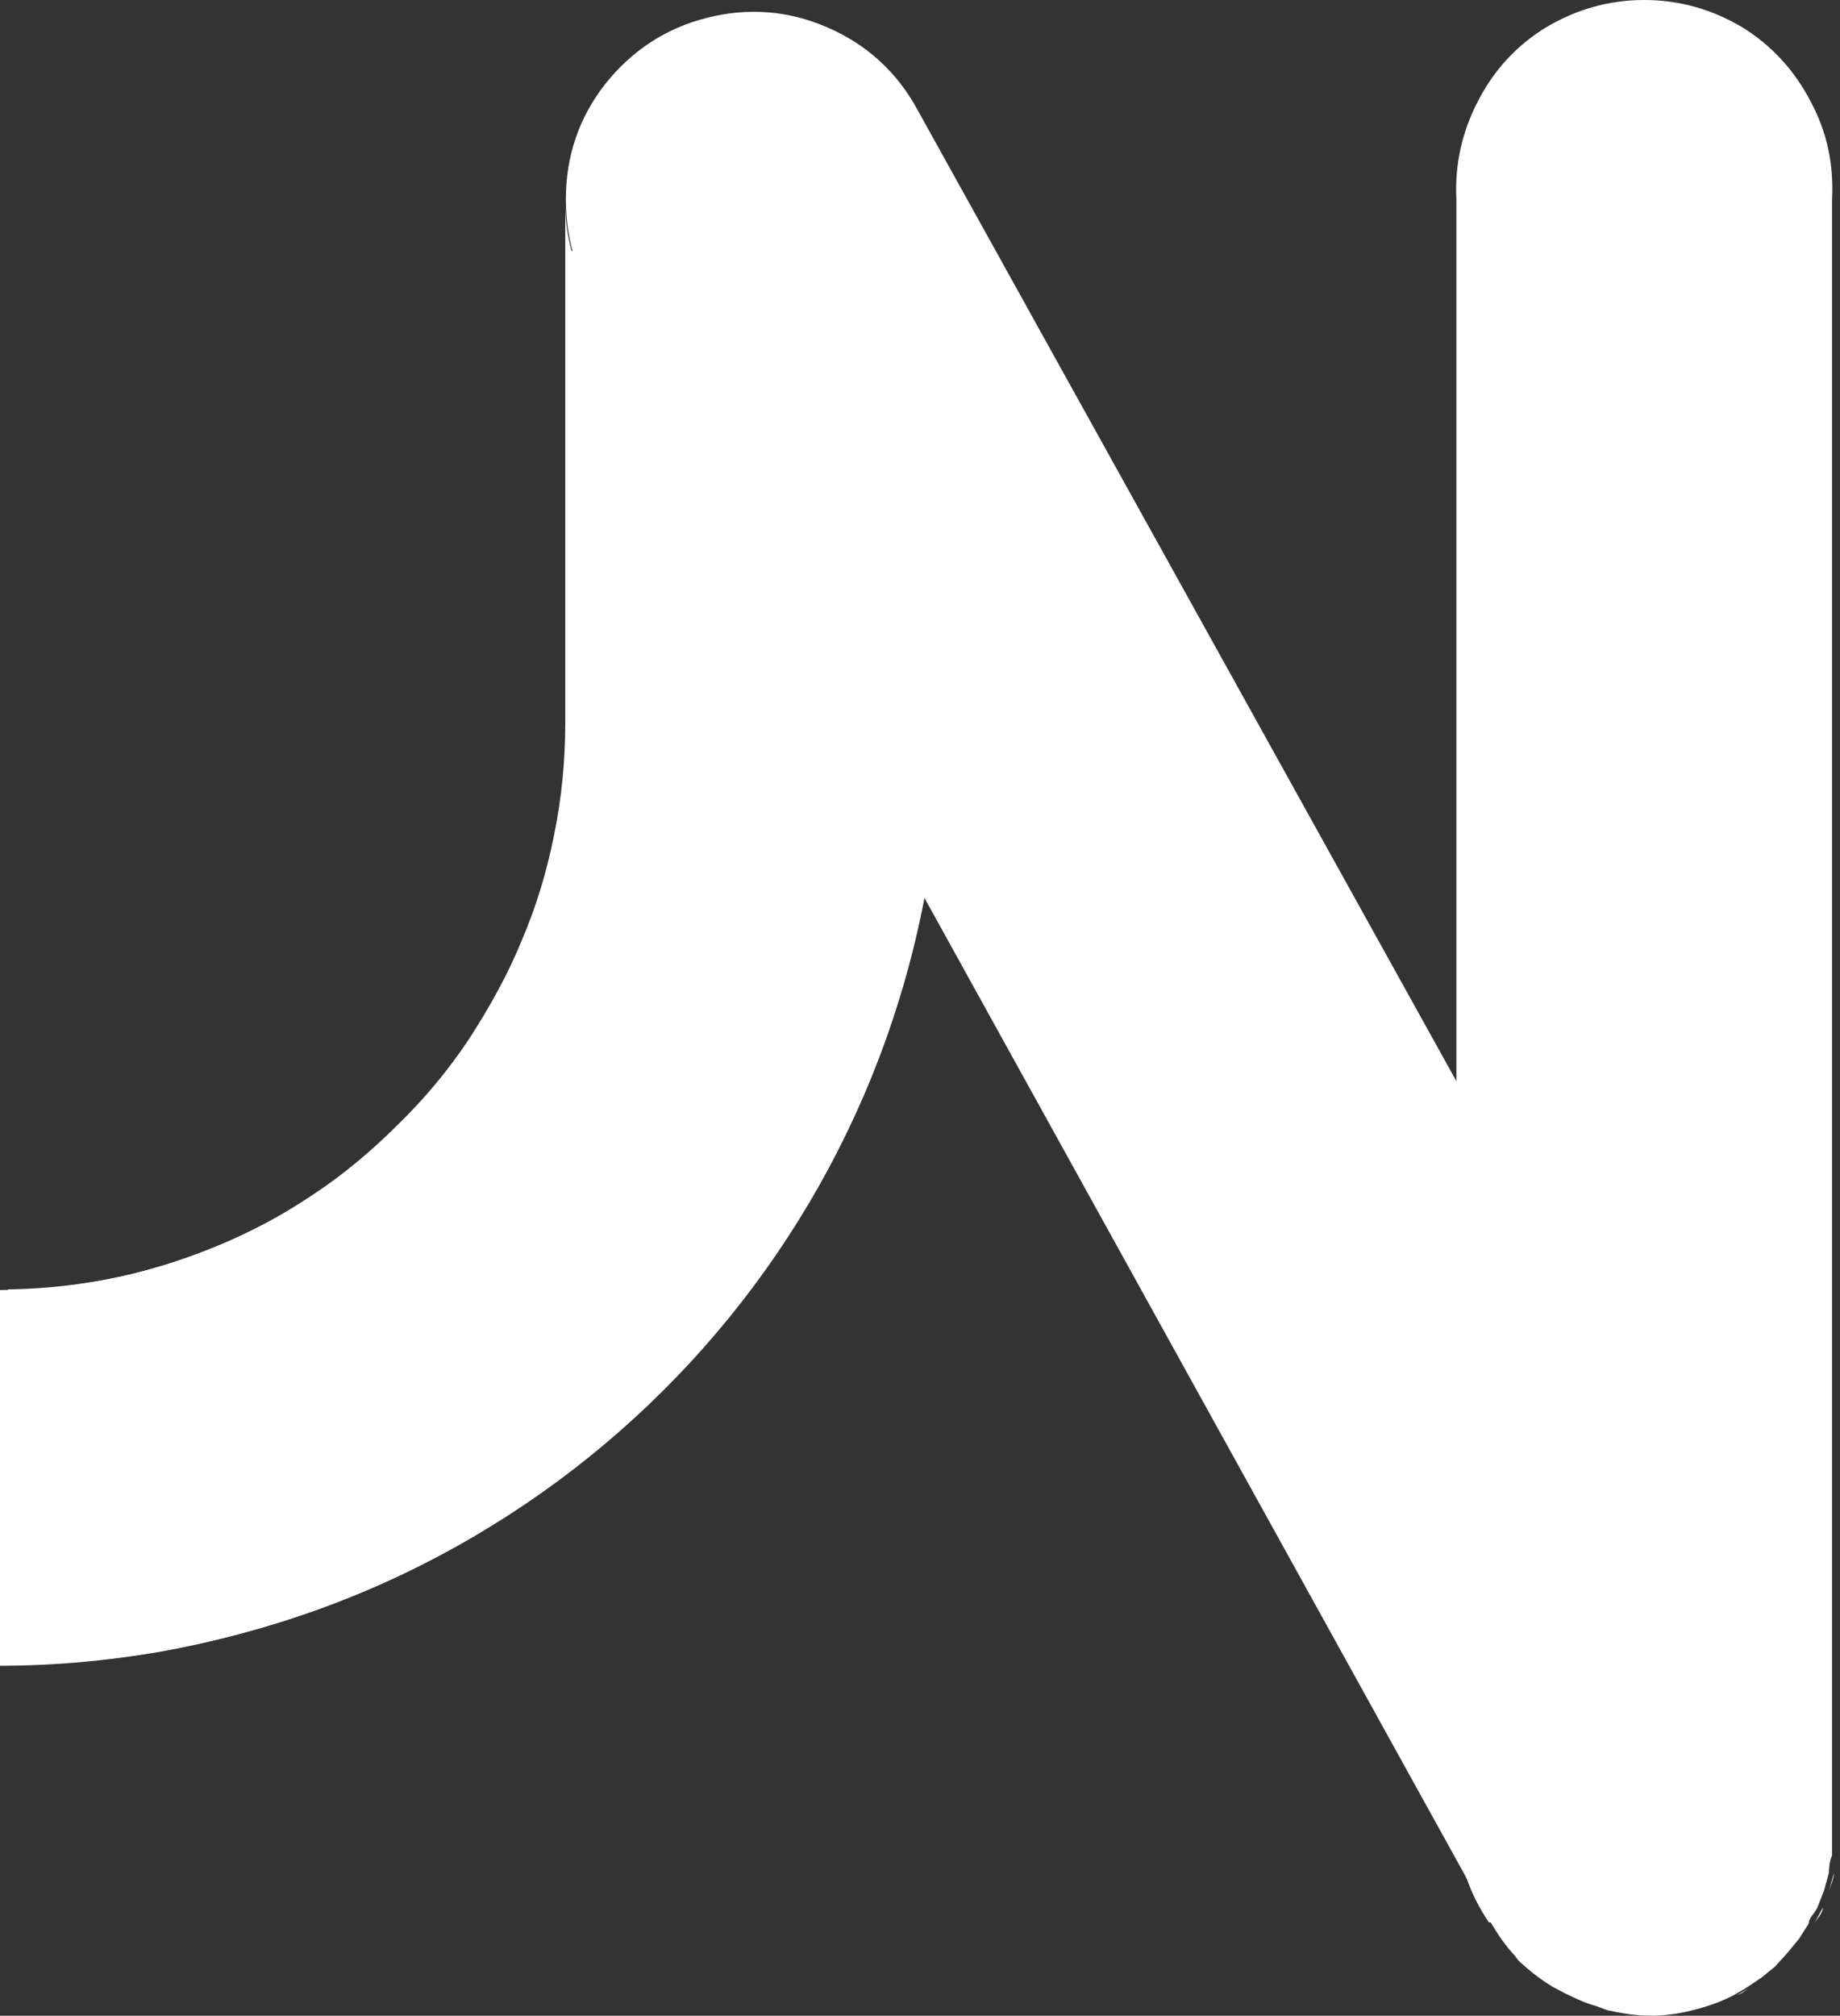
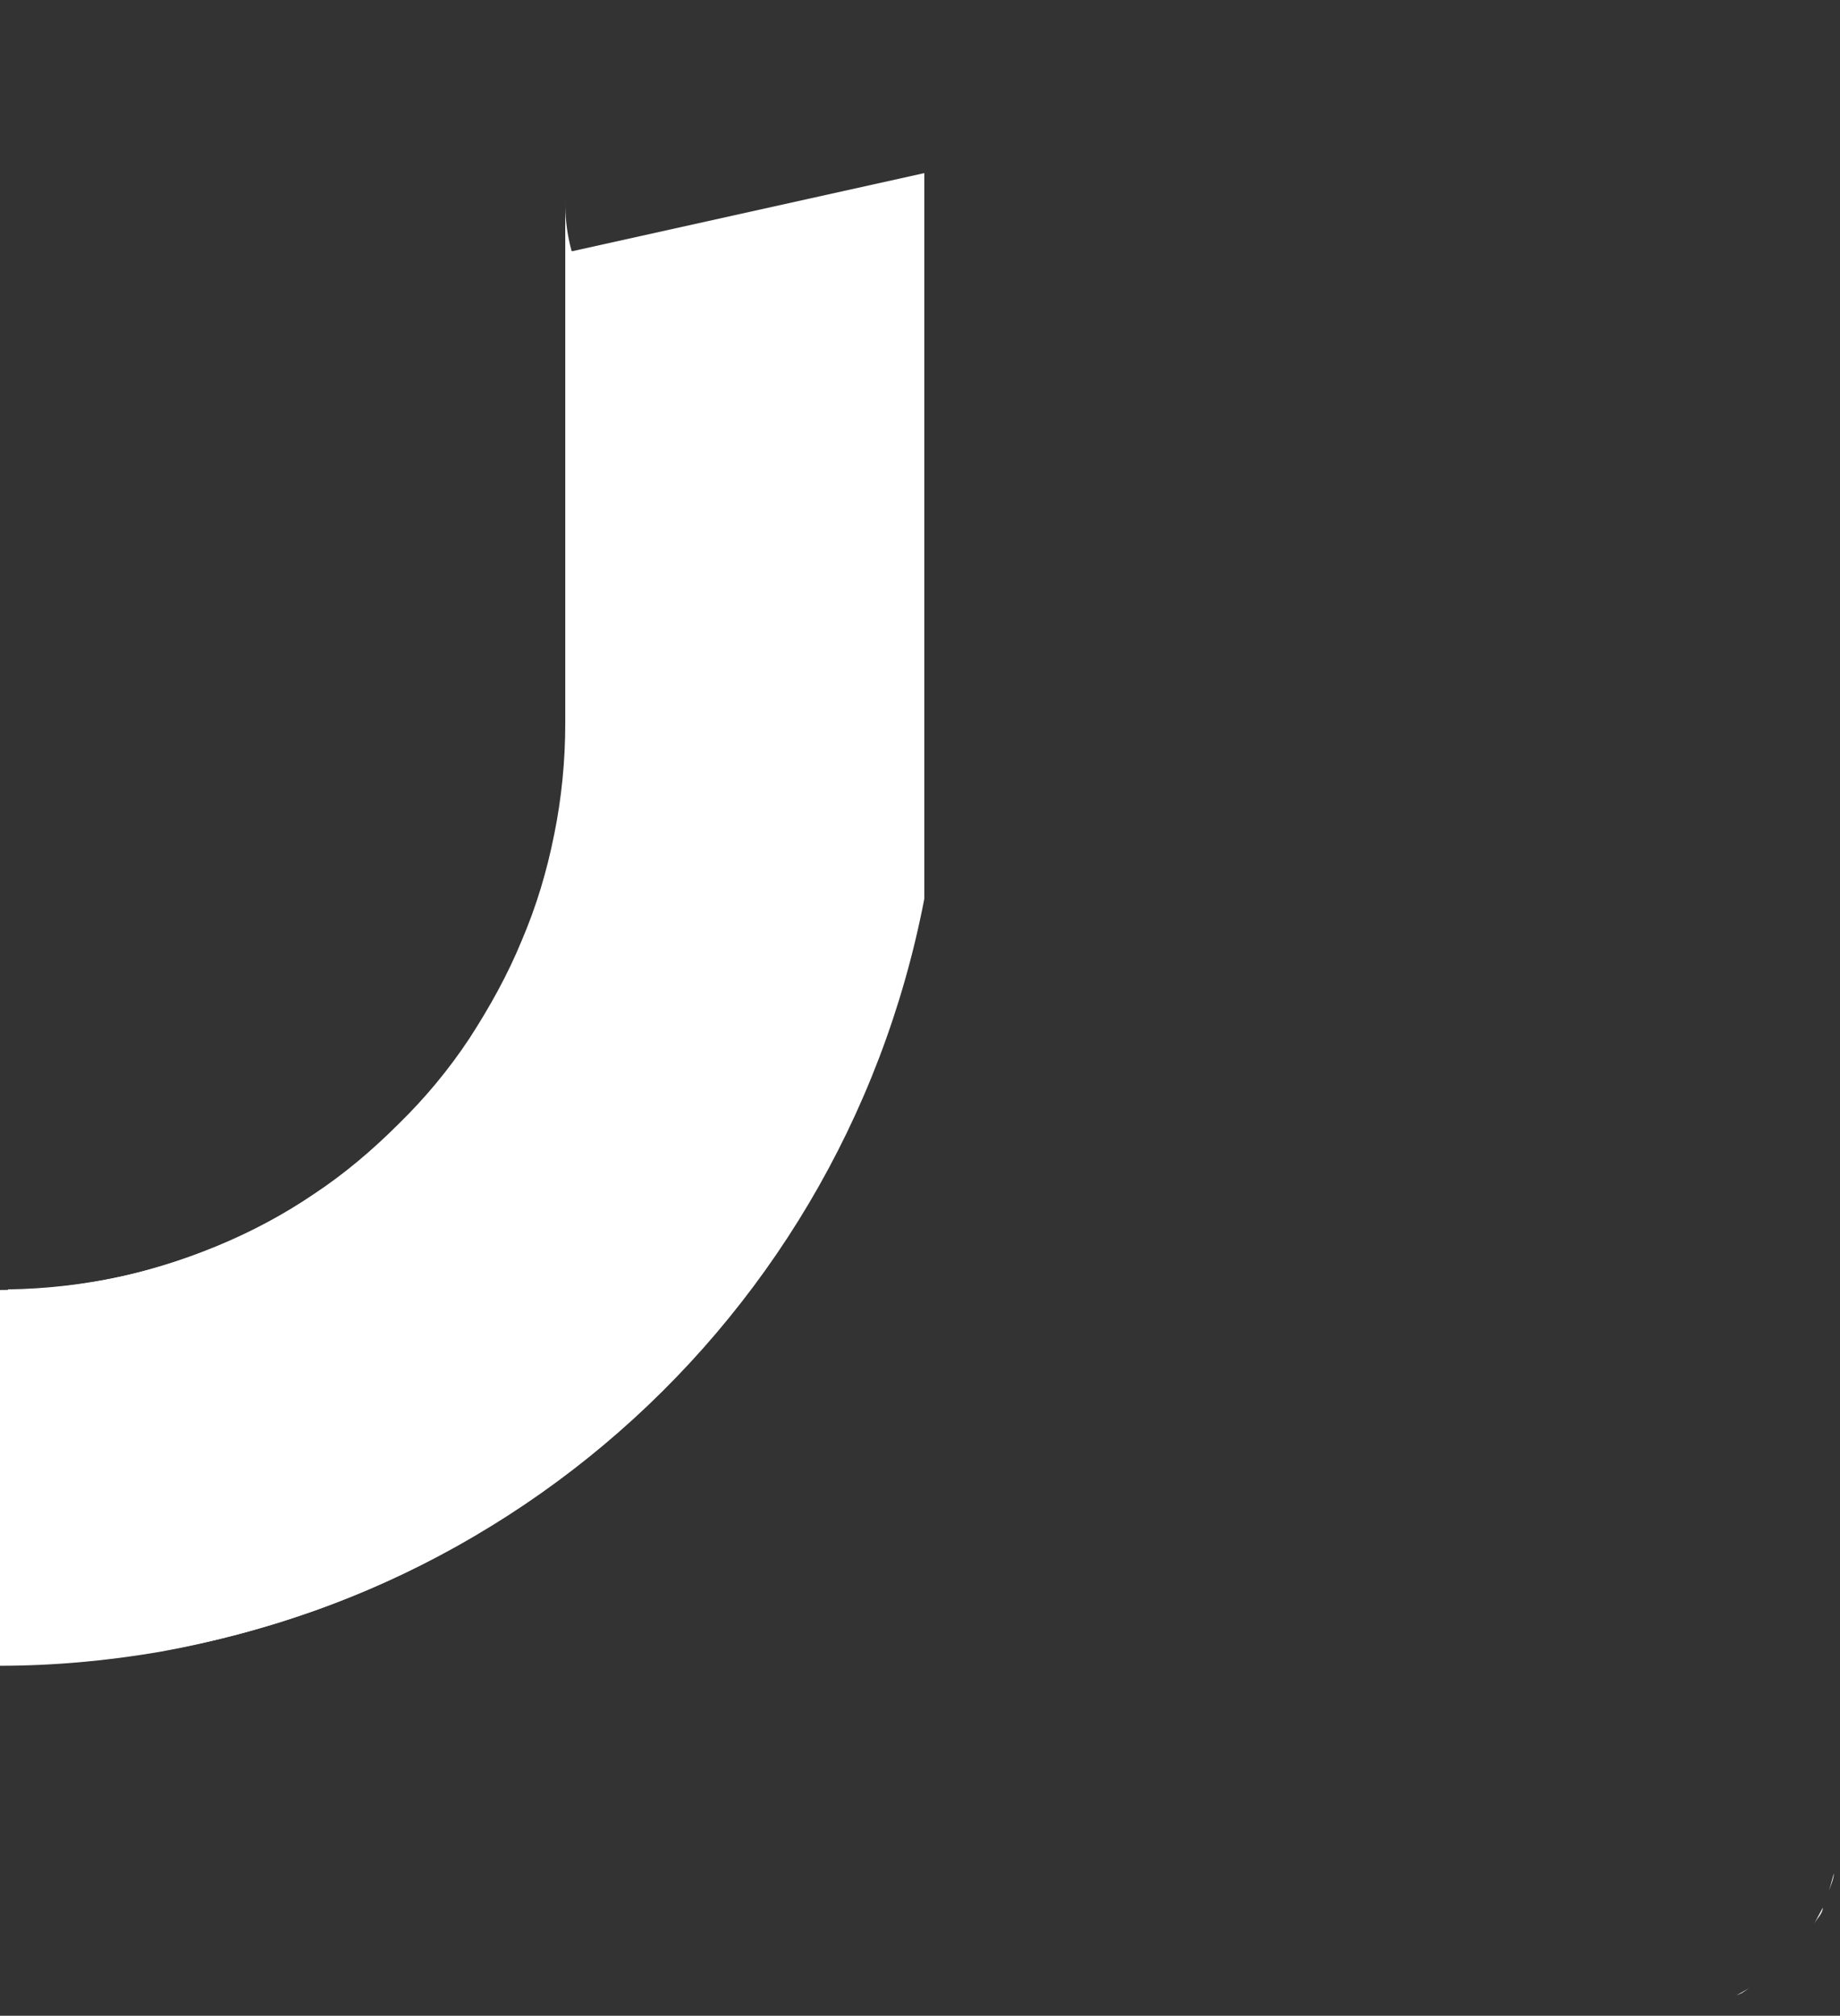
<svg xmlns="http://www.w3.org/2000/svg" id="Capa_1" data-name="Capa 1" viewBox="0 0 29.98 32.83">
  <rect x="0" y="0" width="29.98" height="32.83" fill="#333333" stroke="none" />
  <defs>
    <style>
      .cls-1 {
        fill: #fff;
      }
    </style>
  </defs>
  <path class="cls-1" d="m15.05,14.62l-5.49-9.91c-.24-.46-.36-.94-.35-1.46v8.54c0,.6-.06,1.21-.18,1.8-.12.6-.29,1.17-.53,1.73-.23.56-.52,1.08-.85,1.59-.33.5-.72.97-1.15,1.39-.43.43-.89.82-1.39,1.15-.5.34-1.03.62-1.59.85-.56.23-1.14.41-1.73.53-.6.12-1.19.18-1.8.18v6.12c.88,0,1.76-.08,2.63-.23.88-.16,1.73-.39,2.57-.69.83-.3,1.63-.67,2.41-1.12.77-.45,1.49-.95,2.17-1.52.68-.57,1.31-1.18,1.89-1.86.57-.68,1.08-1.39,1.53-2.16.45-.77.83-1.56,1.14-2.4.31-.83.54-1.67.71-2.55" />
  <path class="cls-1" d="m9.33,4.09h-.1v7.86c-.1,4.98-4.12,8.98-9.1,9.05v6.12h.02c7.34-.09,13.53-5.32,14.91-12.48v-.05s0,0,0,0v-.02h0v-.02h0s0,0,0,0v-.02h0v-.02h0v-.02h0s0-.02,0-.02h0v-.02h0v-.02h0v-.02h0s0-.02,0-.02h0v-.02h0v-.02h0v-.02h0v-.02h0s0,0,0,0v-.02h0v-.02h0s0-.01,0-.01v-.02h0s0,0,0,0v-.02h0v-.02h0v-.02h0s0-.02,0-.02h0v-.02h0v-.02h0v-.02h0v-.02h0v-.02h0s0,0,0,0v-.02h0s0-.01,0-.01v-.02h0v-.02h0s0,0,0,0v-.02h0s0-.01,0-.01v-.02h0v-.02h0s0,0,0,0v-.02h0v-.02h0v-.02h0v-.02h0s0,0,0,0v-.02h0s0-.01,0-.01v-.02h0v-.02h0s0,0,0,0v-.02h0s0-.01,0-.01v-.02h0v-.02h0s0,0,0,0v-.02h0v-.02h0v-.02h0v-.02h0s0,0,0,0v-.02h0s0-.01,0-.01v-.02h0v-.02h0v-.02h0s0,0,0,0h0s0-.01,0-.01v-.02h0v-.02h0v-.02h0s0,0,0,0v-.02h0v-.02h0v-.02h0v-.02h0s0,0,0,0h0s0-.01,0-.01v-.02h0v-.02h0v-.02h0s0,0,0,0h0s0-.01,0-.01v-.02h0v-.02h0v-.02h0s0,0,0,0v-.02h0v-.02h0v-.02h0v-.02h0s0,0,0,0h0s0-.01,0-.01v-.02h0v-.02h0v-.02h0s0,0,0,0h0s0-.01,0-.01v-.02h0v-.02h0v-.02h0v-.02h0s0,0,0,0v-.02h0v-.02h0v-.02h0s0-.02,0-.02h0v-.02h0v-.02h0v-.02h0s0-.02,0-.02h0v-.02h0v-.02h0v-.02h0v-.02h0s0,0,0,0v-.02h0v-.02h0v-.02h0s0-.02,0-.02h0v-.02h0v-.02h0v-.02h0v-.02h0s0,0,0,0v-.02h0v-.02h0v-.02h0v-.02h0s0,0,0,0v-.02h0v-.02h0v-.02h0s0-.01,0-.01v-.02h0s0,0,0,0v-.02h0v-.02h0v-.02h0s0-.02,0-.02h0v-.02h0v-.02h0v-.02h0v-.02h0s0,0,0,0v-.02h0v-.02h0s0-.01,0-.01v-.02h0s0,0,0,0v-.02h0v-.02h0s0-.01,0-.01v-.02h0s0,0,0,0v-.02h0v-.02h0v-.02h0v-.02h0s0,0,0,0v-.02h0s0-.01,0-.01v-.02h0v-.02h0s0,0,0,0v-.02h0s0-.01,0-.01v-.02h0v-.02h0v-.02h0s0,0,0,0v-.02h0v-.02h0v-.02h0v-.02h0s0,0,0,0h0s0-.01,0-.01v-.02h0v-.02h0v-.02h0s0,0,0,0h0s0-.01,0-.01v-.02h0v-.02h0v-.02h0s0,0,0,0v-.02h0v-.02h0v-.02h0v-.02h0s0,0,0,0h0s0-.01,0-.01v-.02h0v-.02h0v-.02h0s0,0,0,0h0s0-.01,0-.01v-.02h0v-.02h0v-.02h0s0,0,0,0v-.02h0v-.02h0v-.02h0v-.02h0v-.02h0s0,0,0,0v-.02h0v-.02h0v-.02h0v-.02h0s0,0,0,0v-.02h0v-.02h0v-.02h0v-.02h0s0,0,0,0v-.02h0v-.02h0v-.02h0v-.02h0s0,0,0,0v-.02h0v-.02h0v-.02h0v-.02h0s0,0,0,0v-.02h0v-.02h0v-.02h0v-.02h0s0,0,0,0v-.02h0v-.02h0v-.02h0s0-.02,0-.02h0v-.02h0v-.02h0v-.02h0s0-.02,0-.02h0v-.02h0v-.02h0v-.02h0v-.02h0v-.02h0s0,0,0,0v-.02h0v-.02h0s0-.01,0-.01v-.02h0s0,0,0,0v-.02h0v-.02h0s0-.01,0-.01v-.02h0s0,0,0,0v-.02h0v-.02h0v-.02h0v-.02h0s0,0,0,0v-.02h0v-.02h0s0-.01,0-.01v-.02h0s0,0,0,0v-.02h0v-.02h0s0-.01,0-.01v-.02h0s0,0,0,0v-.02h0v-.02h0v-.02h0v-.02h0s0,0,0,0v-.02h0v-.02h0s0-.01,0-.01v-.02h0v-.02h0s0,0,0,0v-.02h0s0-.01,0-.01v-.02h0v-.02h0s0,0,0,0v-.02h0v-.02h0v-.02h0v-.02h0s0,0,0,0v-.02h0s0-.01,0-.01v-.02h0v-.02h0s0,0,0,0v-.02h0s0-.01,0-.01v-.02h0v-.02h0s0,0,0,0v-.02h0v-.02h0v-.02h0v-.02h0s0,0,0,0h0s0-.01,0-.01v-.02h0v-.02h0v-.02h0s0,0,0,0v-.02h0v-.02h0v-.02h0v-.02h0v-.02h0s0,0,0,0v-.02h0v-.02h0v-.02h0v-.02h0s0,0,0,0v-.02h0v-.02h0v-.02h0v-.02h0s0,0,0,0v-.02h0v-.02h0v-.02h0v-.02h0s0,0,0,0v-.02h0v-.02h0v-.02h0v-.02h0s0,0,0,0v-.02h0v-.02h0v-.02h0v-.02h0s0,0,0,0v-.02h0v-.02h0v-.02h0v-.02h0s0,0,0,0v-.02h0v-.02h0v-.02h0v-.02h0v-.02h0s0,0,0,0v-.02h0v-.02h0v-.02h0v-.02h0s0,0,0,0v-.02h0v-.02h0v-.02h0v-.02h0s0,0,0,0v-.02h0v-.02h0v-.02h0v-.02h0s0,0,0,0v-.02h0v-.02h0v-.02h0v-.02h0s0,0,0,0v-.02h0v-.02h0v-.02h0v-.02h0s0,0,0,0v-.02h0v-.02h0v-.02h0v-.02h0s0,0,0,0v-.02h0v-.02h0v-.02h0v-.02h0v-.02h0s0,0,0,0v-.02h0v-.02h0v-.02h0v-.02h0s0,0,0,0v-.02h0v-.02h0v-.02h0v-.02h0s0,0,0,0v-.02h0v-.02h0v-.02h0v-.02h0s0,0,0,0v-.02h0v-.02h0v-.02h0v-.02h0s0,0,0,0v-.02h0v-.02h0v-.02h0v-.02h0s0,0,0,0v-.02h0v-.02h0v-.02h0v-.02h0s0,0,0,0v-.02h0v-.02h0v-.02h0v-.02h0v-.02h0s0,0,0,0v-.02h0v-.02h0v-.02h0v-.02h0s0,0,0,0v-.02h0v-.02h0v-.02h0v-.02h0s0,0,0,0v-.02h0v-.02h0v-.02h0v-.02h0s0,0,0,0v-.02h0v-.02h0v-.02h0v-.02h0s0,0,0,0v-.02h0v-.02h0v-.02h0v-.02h0s0,0,0,0v-.02h0v-.02h0v-.02h0v-.02h0s0,0,0,0v-.02h0v-.02h0v-.02h0v-.02h0v-.02h0s0,0,0,0v-.02h0v-.02h0v-.02h0v-.02h0s0,0,0,0v-.02h0v-.02h0v-.02h0v-.02h0s0,0,0,0v-.02h0v-.02h0v-.02h0v-.02h0s0,0,0,0v-.02h0v-.02h0v-.02h0v-.02h0s0,0,0,0v-.02h0v-.02h0v-.02h0v-.02h0s0,0,0,0v-.02h0v-.02h0v-.02h0v-.02h0s0,0,0,0v-.02h0v-.02h0v-.02h0v-.02h0s0,0,0,0v-.02h0v-.02h0v-.02h0v-.02h0v-.02h0s0,0,0,0v-.02h0v-.02h0v-.02h0v-.02h0s0,0,0,0v-.02h0v-.02h0v-.02h0v-.02h0s0,0,0,0v-.02h0v-.02h0v-.02h0v-.02h0s0,0,0,0v-.02h0v-.02h0v-.02h0v-.02h0s0,0,0,0v-.02h0v-.02h0v-.02h0v-.02h0s0,0,0,0v-.02h0v-.02h0v-.02h0v-.02h0s0,0,0,0v-.02h0v-.02h0v-.02h0v-.02h0v-.02h0s0,0,0,0v-.02h0v-.02h0v-.02h0v-.02h0s0,0,0,0v-.02h0v-.02h0v-.02h0v-.02h0s0,0,0,0v-.02h0v-.02h0v-.02h0v-.02h0s0,0,0,0v-.02h0v-.02h0v-.02h0v-.02h0s0,0,0,0v-.02h0v-.02h0v-.02h0v-.02h0s0,0,0,0v-.02h0v-.02h0v-.02h0v-.02h0s0,0,0,0v-.02h0v-.02h0v-.02h0v-.02h0v-.02h0s0,0,0,0v-.02h0v-.02h0v-.02h0v-.02h0s0,0,0,0v-.02h0v-.02h0v-.02h0v-.02h0s0,0,0,0v-.02h0v-.02h0v-.02h0v-.02h0s0,0,0,0v-.02h0v-.02h0v-.02h0v-.02h0s0,0,0,0v-.02h0v-.02h0v-.02h0v-.02h0s0,0,0,0v-.02h0v-.02h0v-.02h0v-.02h0s0,0,0,0v-.02h0v-.02h0v-.02h0v-.02h0v-.02h0s0,0,0,0v-.02h0v-.02h0v-.02h0v-.02h0s0,0,0,0v-.02h0v-.02h0v-.02h0v-.02h0s0,0,0,0v-.02h0v-.02h0v-.02h0v-.02h0s0,0,0,0v-.02h0v-.02h0v-.02h0v-.02h0s0,0,0,0v-.02h0v-.02h0v-.02h0v-.02h0s0,0,0,0v-.02h0v-.02h0v-.02h0v-.02h0s0,0,0,0v-.02h0v-.02h0v-.02h0v-.02h0v-.02h0s0,0,0,0v-.02h0v-.02h0v-.02h0v-.02h0s0,0,0,0v-.02h0v-.02h0v-.02h0v-.02h0s0,0,0,0v-.02h0v-.02h0v-.02h0v-.02h0s0,0,0,0v-.02h0v-.02h0v-.02h0v-.02h0s0,0,0,0v-.02h0v-.02h0v-.02h0v-.02h0s0,0,0,0v-.02h0v-.02h0v-.02h0v-.02h0s0,0,0,0v-.02h0v-.02h0v-.02h0v-.02h0v-.02h0s0,0,0,0v-.02h0v-.02h0v-.02h0v-.02h0s0,0,0,0v-.02h0v-.02h0v-.02h0v-.02h0s0,0,0,0v-.02h0v-.02h0v-.02h0v-.02h0s0,0,0,0v-.02h0v-.02h0v-.02h0v-.02h0v-.02h0v-.02h0v-.02h0v-.02h0v-.02h0v-.02h0v-.02h0v-.02h0v-.02h0v-.02h0v-.02h0v-.02h0v-.02h0v-.02h0v-.02h0v-.02h0v-.02h0v-.02h0v-.02h0v-.02h0v-.02h0v-.02h0v-.02h0v-.02h0v-.02h0v-.02h0v-.03h0v-.03h0v-.02h0Z" />
-   <path class="cls-1" d="m29.88,30.51c0,.09-.05.19-.08.29l.08-.29m-3.69,2.23l-.19-.07.19.07Zm3.51-1.67c0,.09-.09.17-.14.26l.14-.26Zm-4.2,1.39l-.19-.1.19.1Zm-.75-.55l-.06-.07.06.07Zm3.05.77l-.2.05.2-.05Zm1.59-1.11l-.19.24.19-.24Zm-1.01.89l.12-.08-.21.12.09-.04Zm.61-.45l-.22.18.22-.18Z" />
-   <path class="cls-1" d="m9.57,4.71l5.49,9.91,9.19,16.61.06.08c-.28-.47-.43-.99-.43-1.54v-11.89L14.95,1.79c-.33-.61-.82-1.06-1.46-1.34-.64-.28-1.3-.33-1.97-.16-.68.17-1.23.54-1.66,1.08-.43.55-.64,1.18-.64,1.87,0,.52.11,1.01.35,1.46m20.41,25.19c0,.11,0,.22,0,.33,0-.11,0-.22,0-.33" />
-   <path class="cls-1" d="m24.29,31.31c.11.19.24.38.39.54l.06.08c.17.16.36.31.56.43l.19.1c.16.08.33.16.51.21l.19.07c.23.05.47.09.71.09.22,0,.43-.03.64-.08l.19-.05c.17-.05.33-.11.49-.19l.21-.12.27-.18.22-.18.2-.22.19-.23.16-.25c0-.09.1-.17.14-.26l.11-.28.08-.29s0-.18.05-.28c0-.11,0-.22,0-.32V3.25c.03-.57-.08-1.1-.35-1.6-.26-.5-.63-.91-1.12-1.21-.49-.29-1.02-.44-1.59-.44s-1.1.15-1.59.44c-.48.29-.86.7-1.12,1.21-.26.5-.38,1.04-.35,1.6v26.51c.04.57.21,1.08.53,1.55" />
+   <path class="cls-1" d="m29.88,30.51c0,.09-.05.19-.08.29l.08-.29m-3.69,2.23l-.19-.07.19.07Zm3.51-1.67c0,.09-.09.17-.14.26l.14-.26Zm-4.2,1.39l-.19-.1.19.1Zm-.75-.55l-.06-.07.06.07Zm3.05.77l-.2.05.2-.05Zm1.59-1.11Zm-1.01.89l.12-.08-.21.12.09-.04Zm.61-.45l-.22.18.22-.18Z" />
</svg>